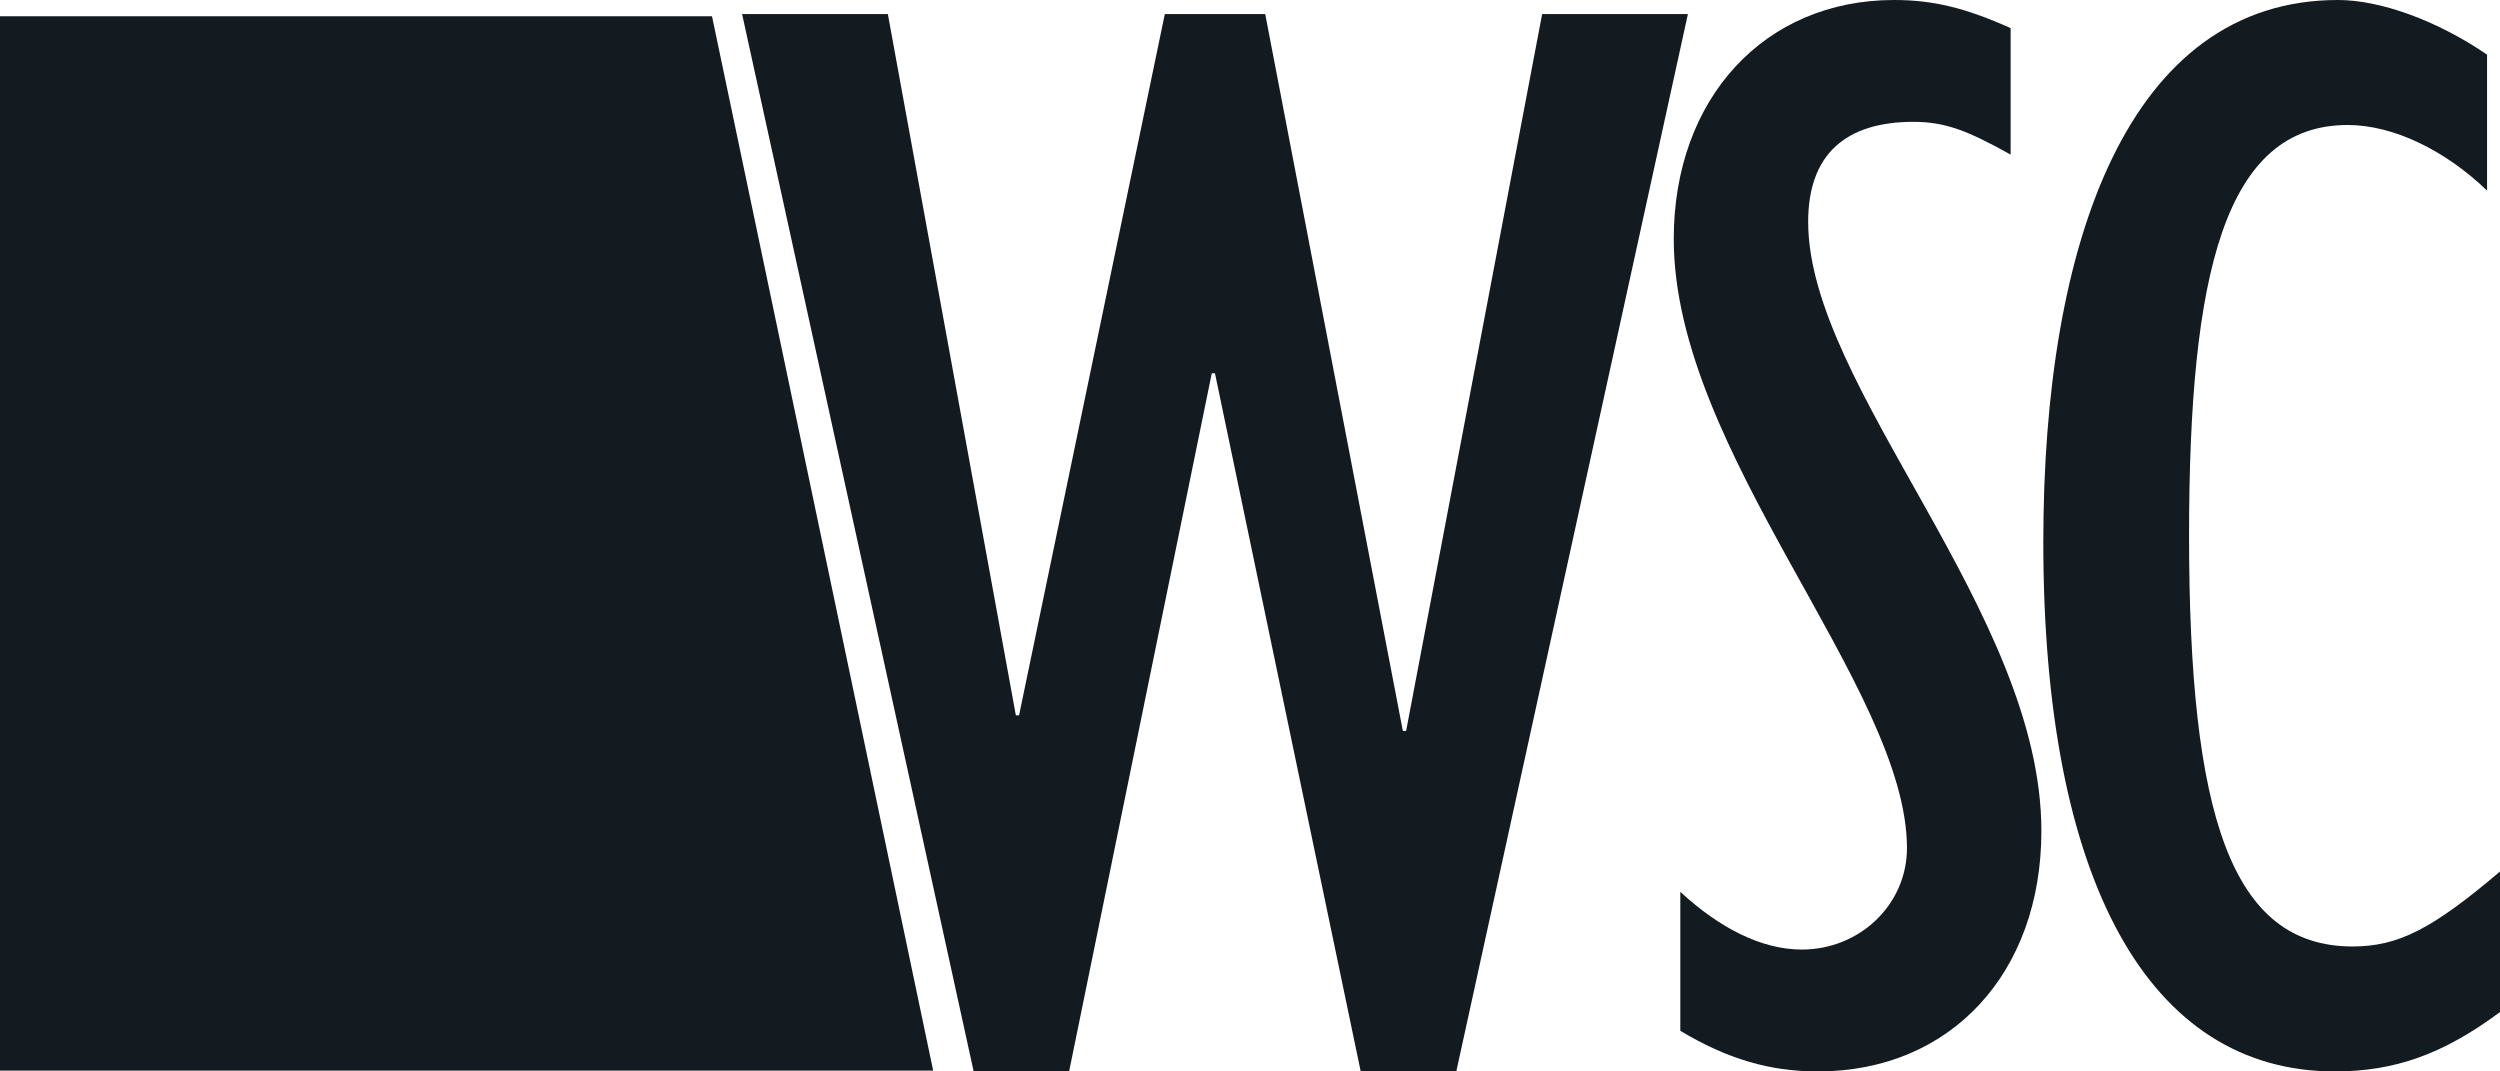
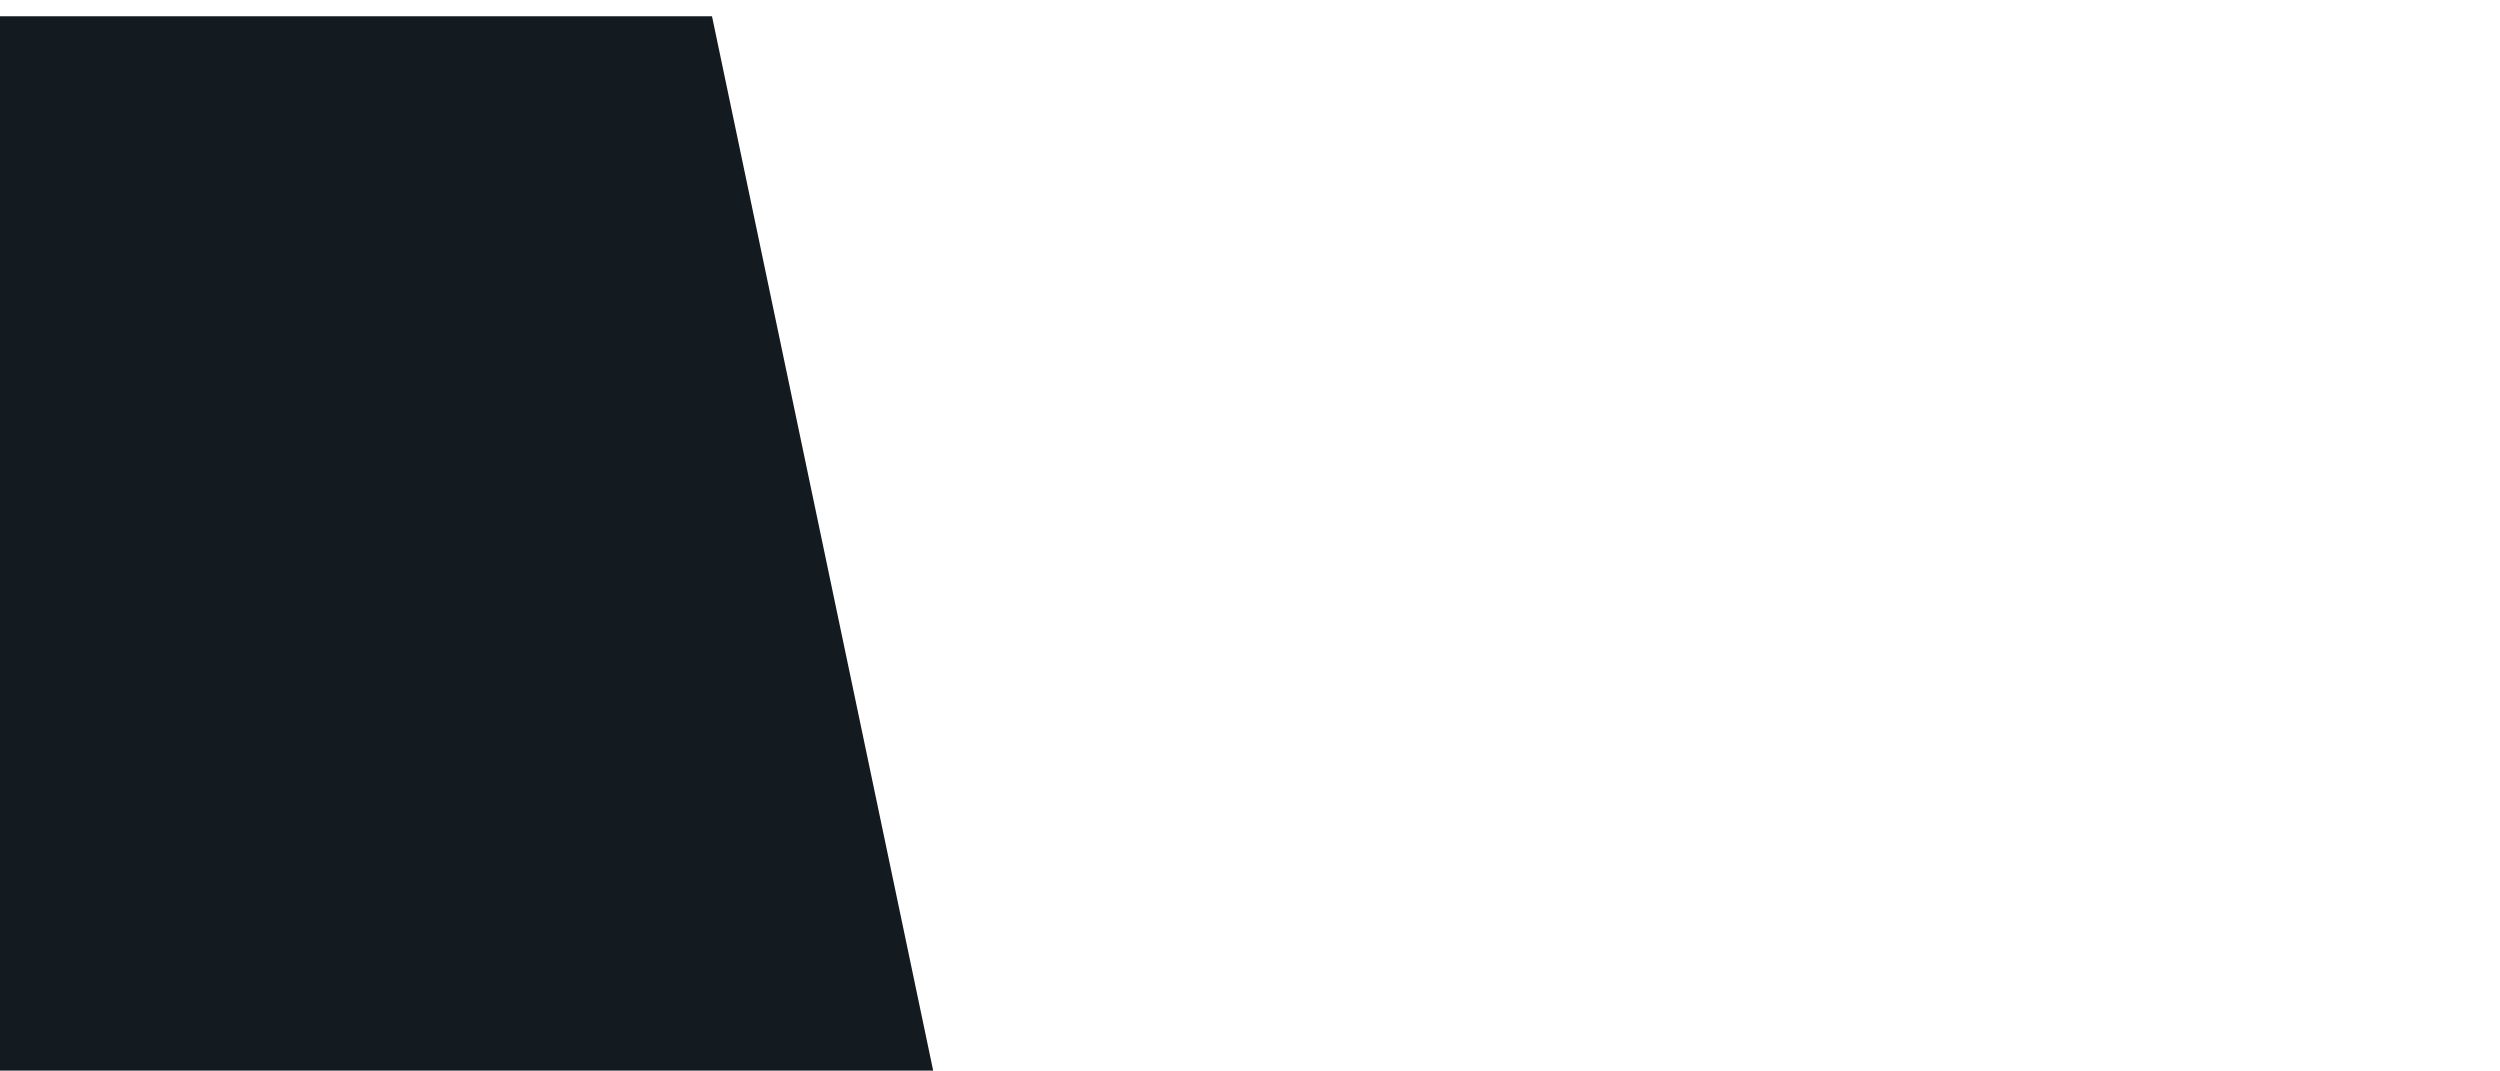
<svg xmlns="http://www.w3.org/2000/svg" width="56" height="24" viewBox="0 0 56 24" fill="none">
  <path d="M20.903 23.981L15.949 0.365H0V23.981H20.903Z" fill="#131A20" />
-   <path d="M32.621 24H30.48L27.215 8.361H27.144L23.949 23.995L21.81 24L16.623 0.315H19.888L22.755 16.023H22.827L26.092 0.315H28.341L31.424 16.373H31.497L34.544 0.315H37.809L32.621 24Z" fill="#131A20" />
-   <path d="M40.721 24C39.634 24 38.69 23.719 37.639 23.09V19.977C38.509 20.781 39.452 21.27 40.359 21.27C41.665 21.27 42.716 20.256 42.716 18.997C42.716 15.394 37.492 10.145 37.492 5.353C37.492 2.204 39.524 0 42.426 0C43.297 0 44.022 0.174 45.038 0.63V3.463C44.095 2.938 43.587 2.729 42.861 2.729C41.338 2.729 40.503 3.463 40.503 4.968C40.503 8.676 45.727 13.715 45.727 18.613C45.728 21.796 43.696 24 40.721 24Z" fill="#131A20" />
-   <path d="M52.3 24C48.127 24 45.77 19.732 45.77 12.14C45.77 5.388 47.693 0 52.372 0C53.315 0 54.586 0.455 55.71 1.224V4.269C54.766 3.36 53.605 2.8 52.59 2.8C49.833 2.8 49.035 6.123 49.035 12.001C49.035 18.263 49.978 21.201 52.698 21.201C53.714 21.201 54.476 20.817 56 19.522V22.67C54.73 23.614 53.642 24 52.3 24Z" fill="#131A20" />
</svg>